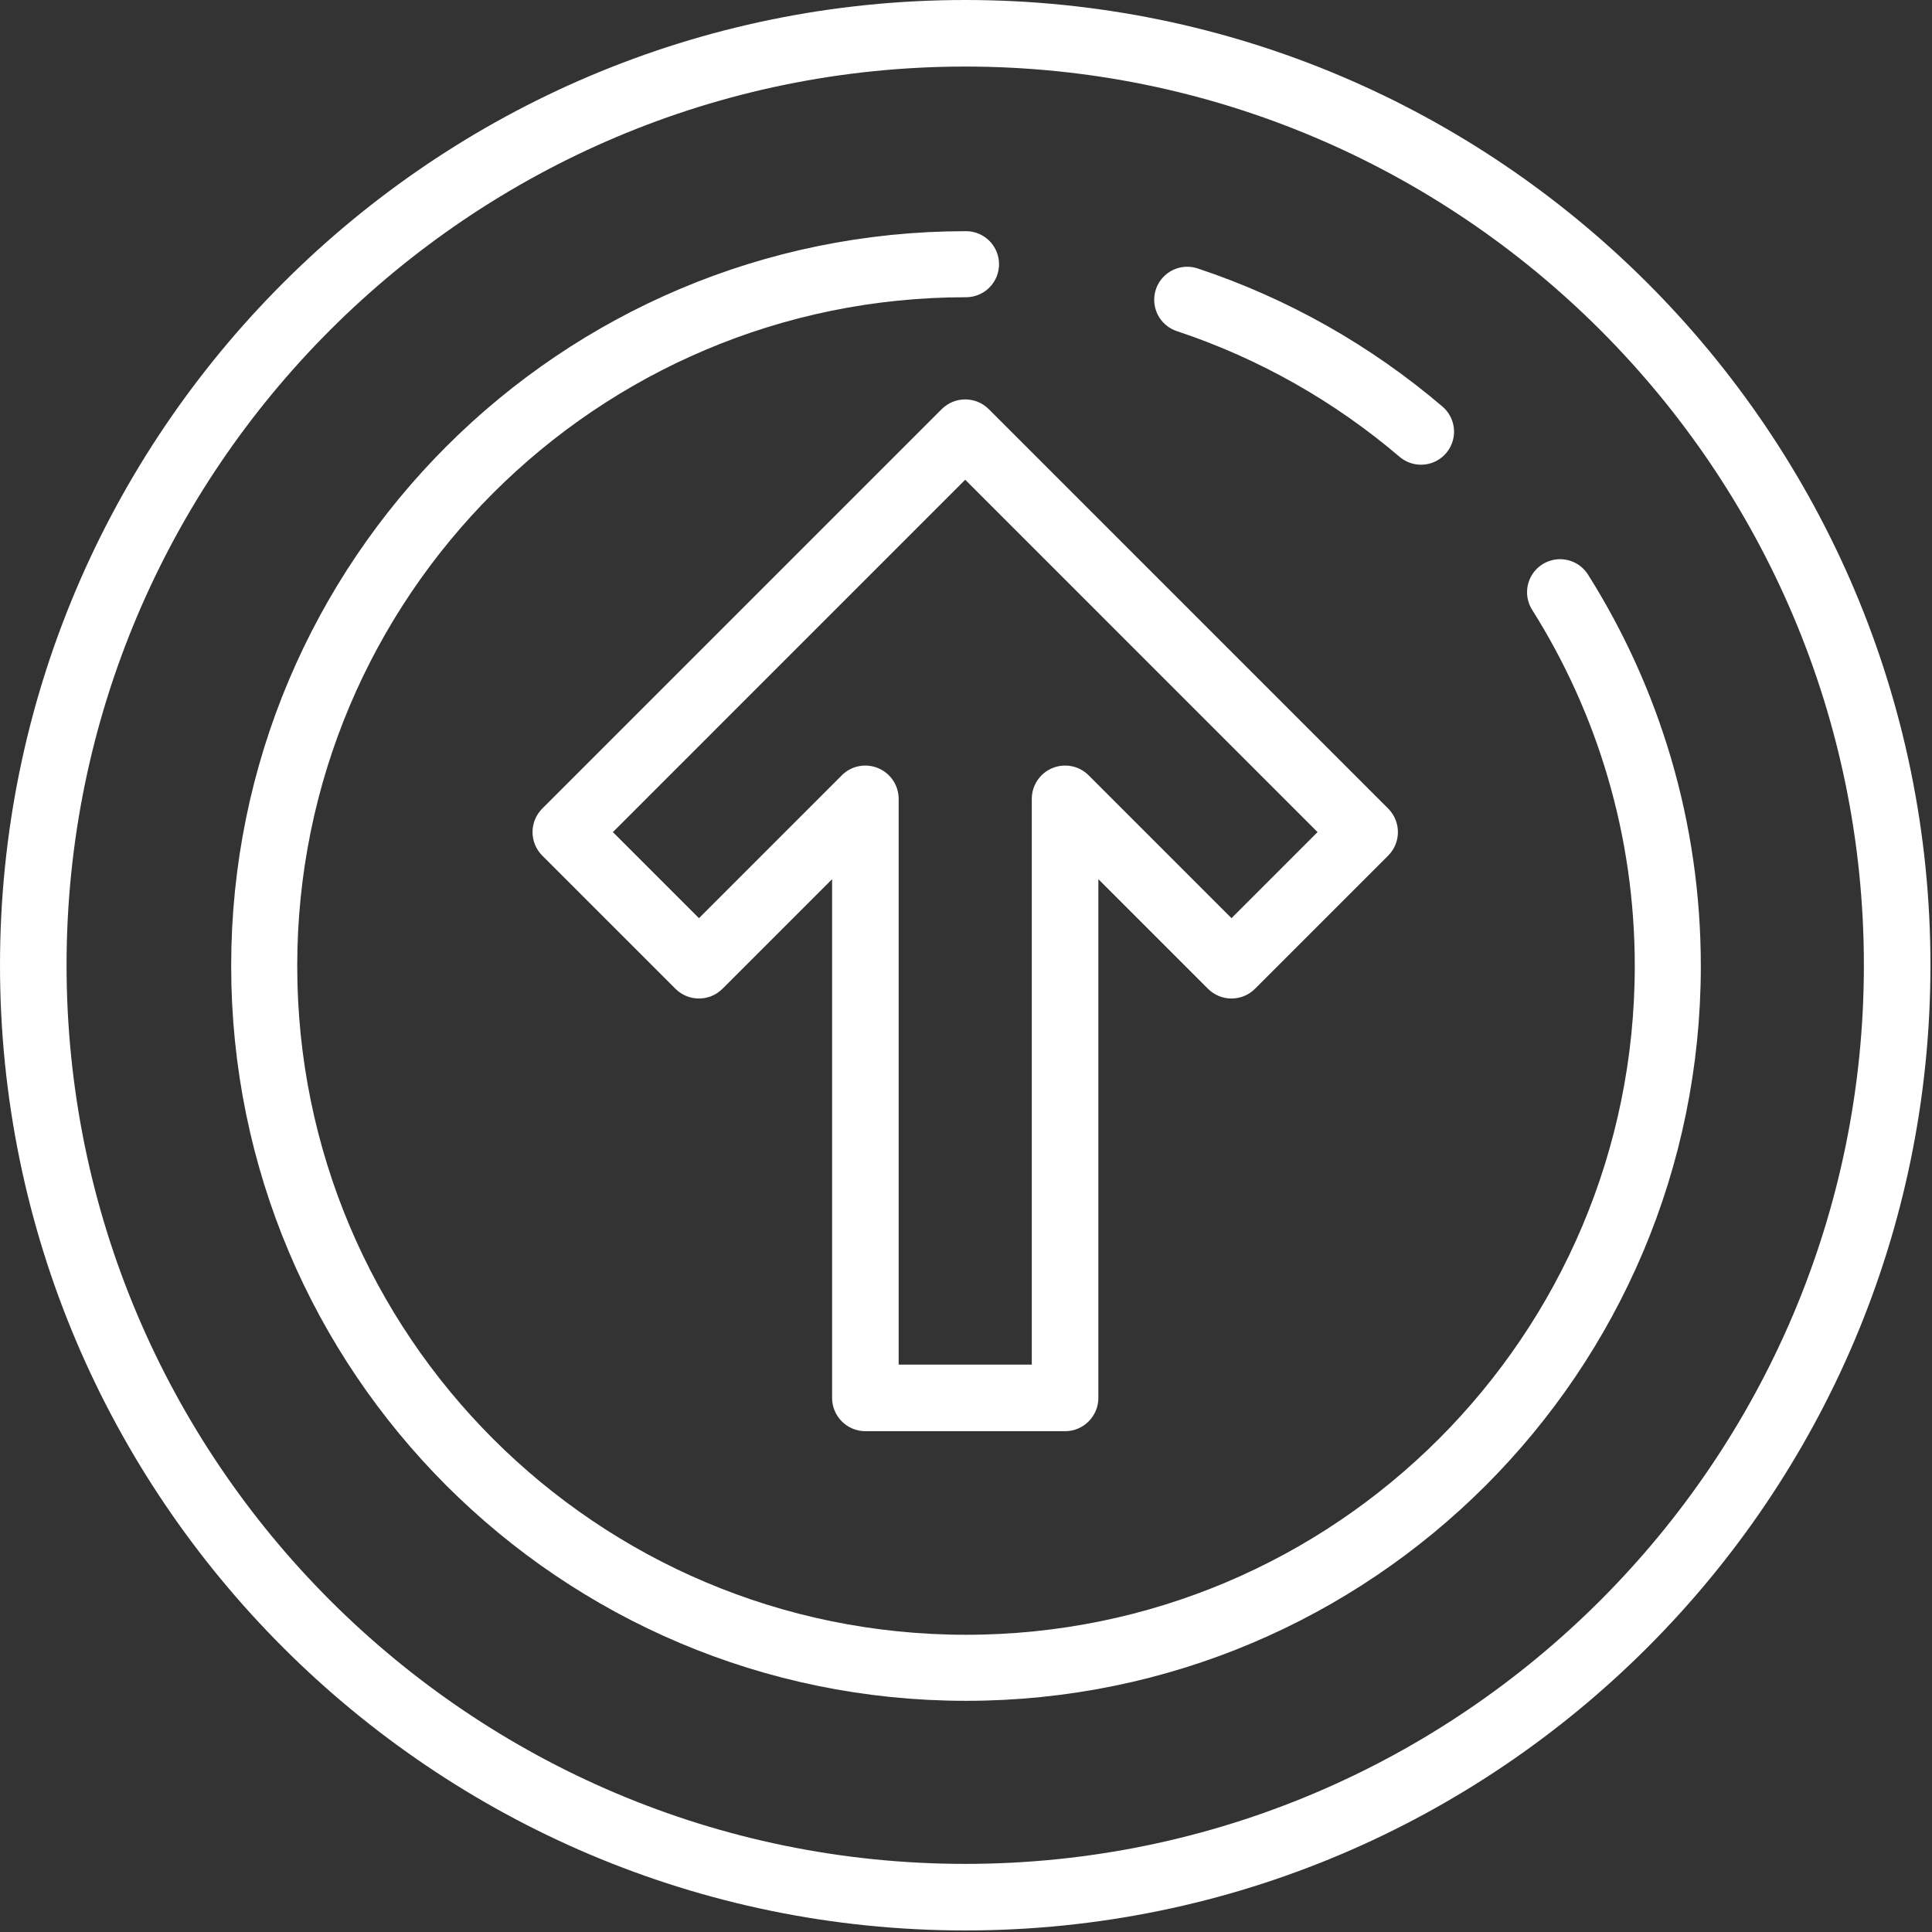
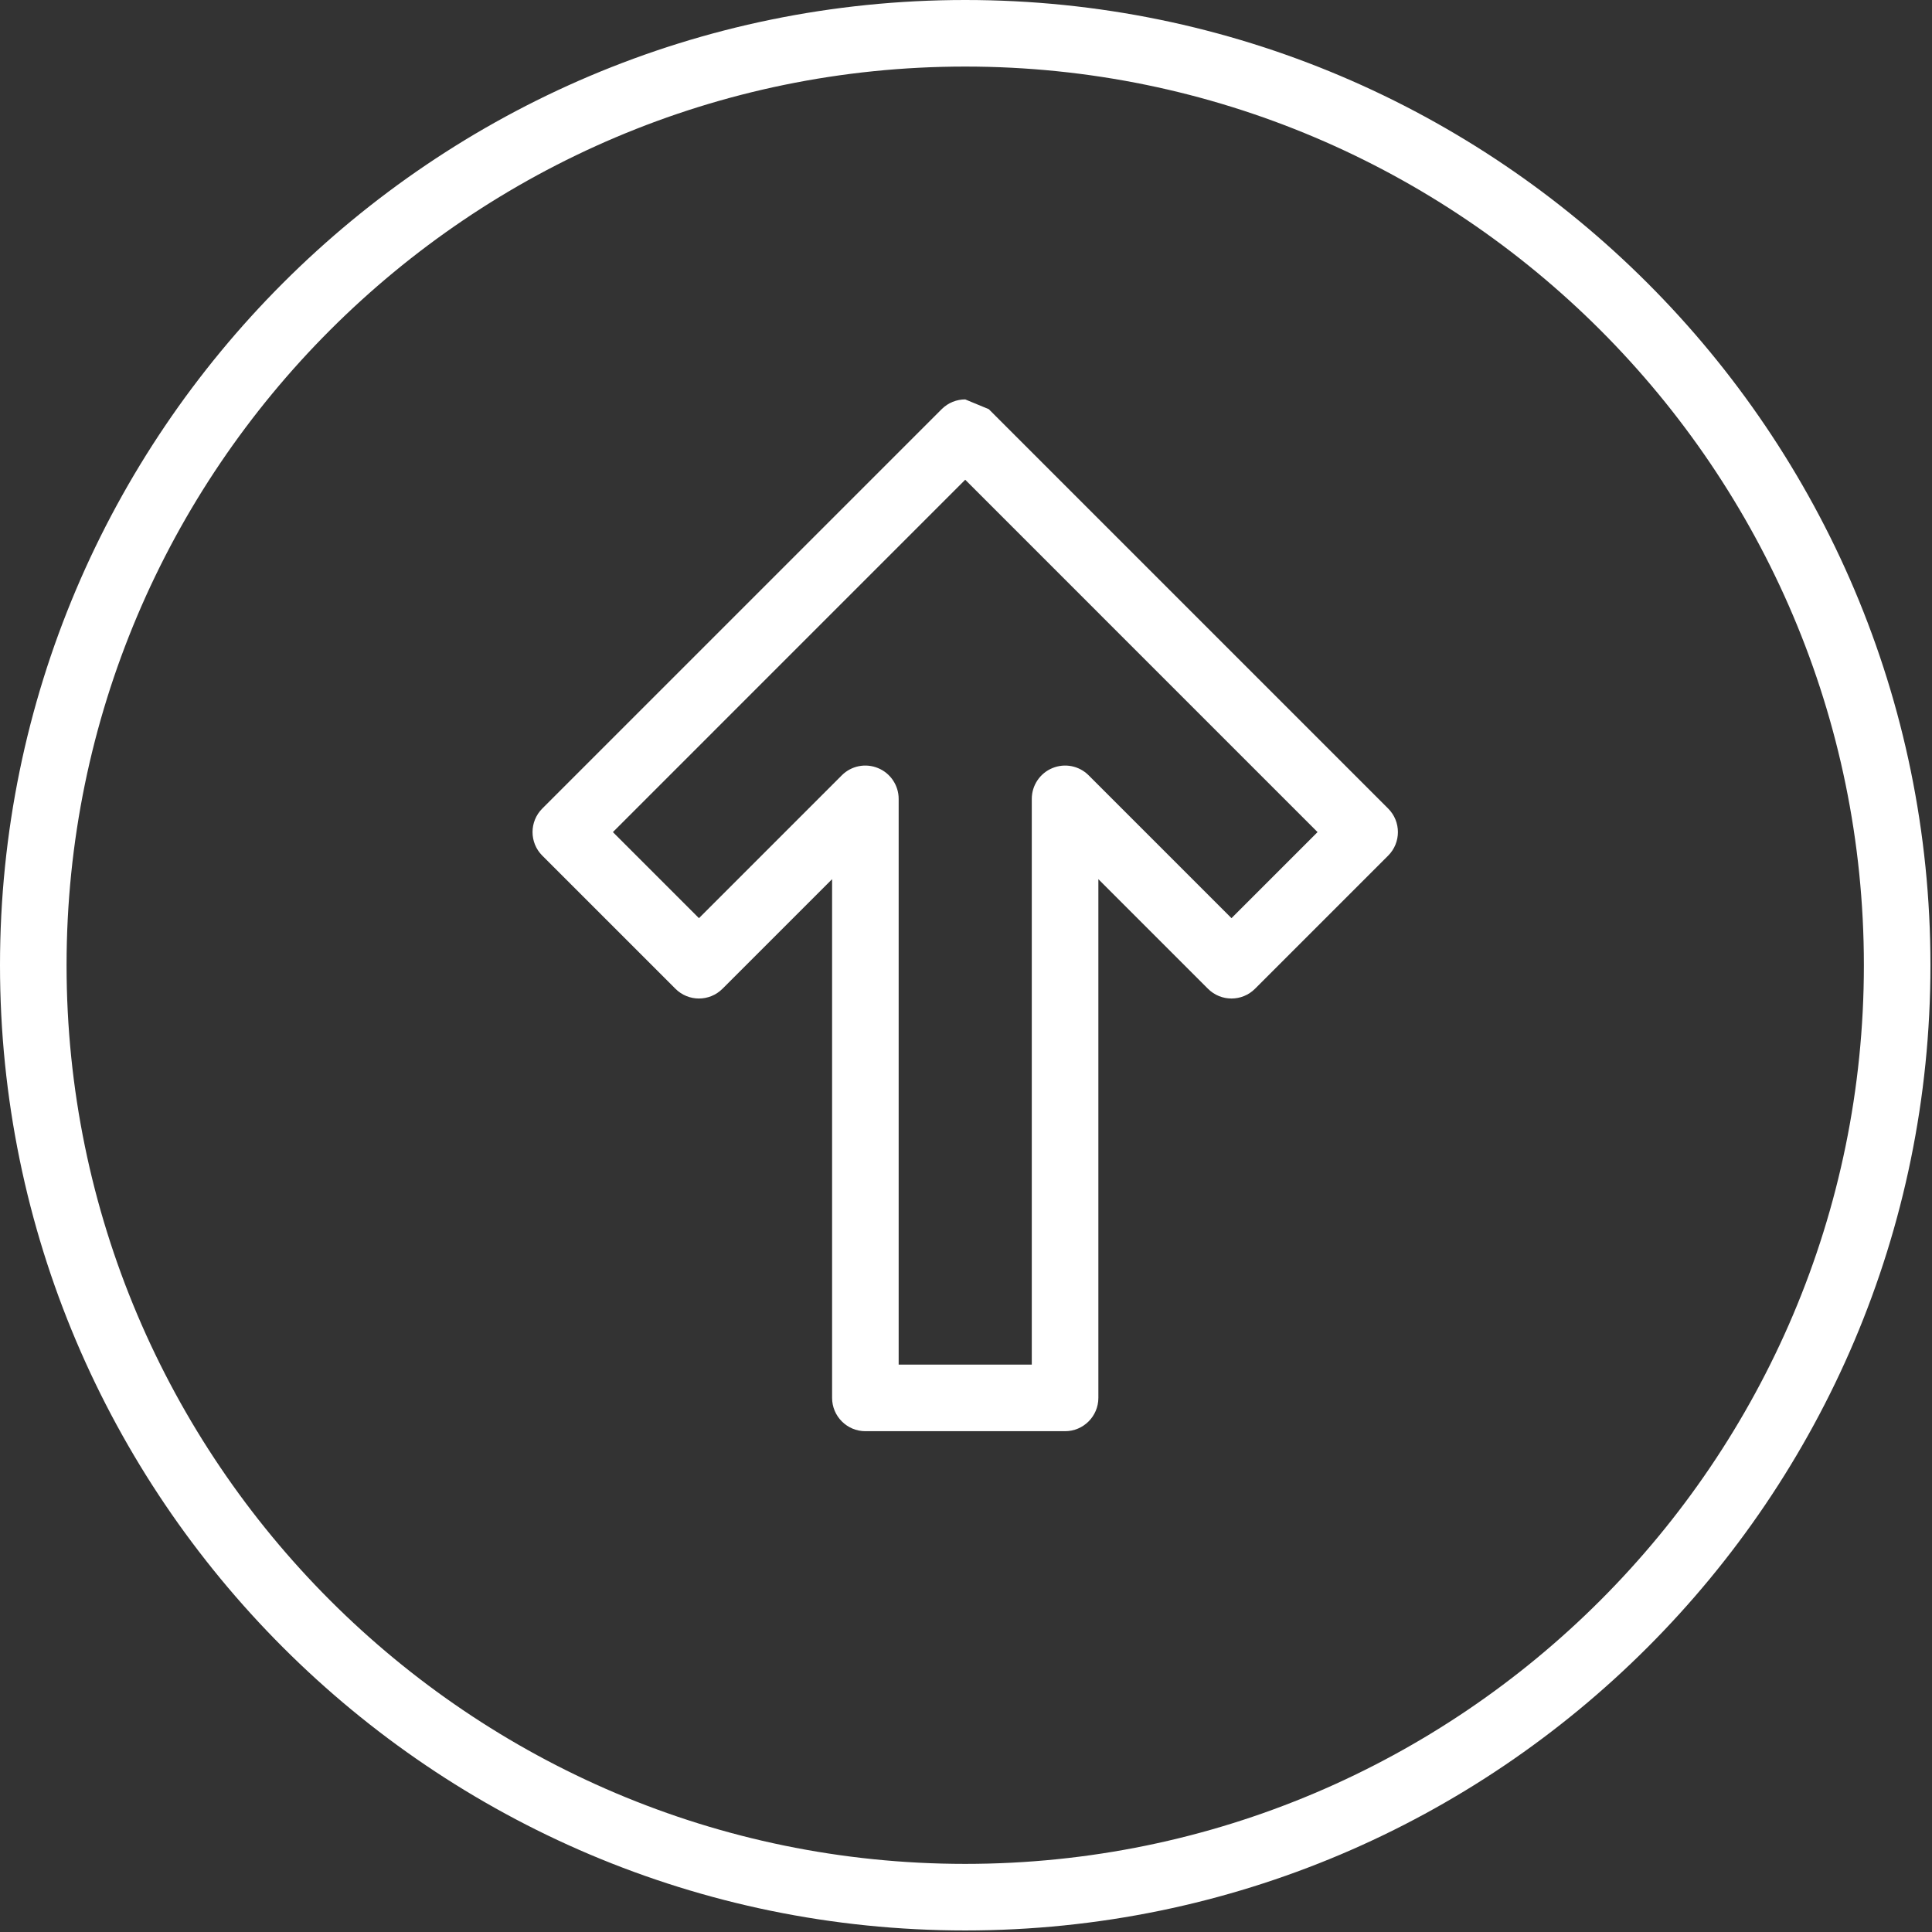
<svg xmlns="http://www.w3.org/2000/svg" width="117" height="117" viewBox="0 0 117 117" fill="none">
  <rect x="0" y="0" width="117" height="117" fill="#333333" stroke="none" />
-   <path d="M58.453 0C26.219 0 0 26.219 0 58.453C0 90.687 26.219 116.906 58.453 116.906C90.687 116.906 116.906 90.687 116.906 58.453C116.906 26.219 90.687 0 58.453 0ZM58.453 4.031C88.459 4.031 112.875 28.447 112.875 58.453C112.875 88.459 88.459 112.875 58.453 112.875C28.447 112.875 4.031 88.459 4.031 58.453C4.031 28.447 28.447 4.031 58.453 4.031ZM58.453 24.188C57.941 24.188 57.422 24.384 57.028 24.778L32.84 48.965C32.053 49.753 32.053 51.028 32.84 51.816L40.903 59.878C41.69 60.666 42.966 60.666 43.753 59.878L50.391 53.241V84.656C50.391 85.766 51.296 86.672 52.406 86.672H64.5C65.61 86.672 66.516 85.766 66.516 84.656V53.241L73.153 59.878C73.94 60.666 75.216 60.666 76.003 59.878L84.066 51.816C84.853 51.028 84.853 49.753 84.066 48.965L59.878 24.778C59.485 24.384 58.965 24.188 58.453 24.188ZM58.453 29.053L79.79 50.391L74.578 55.603L65.925 46.95C65.35 46.375 64.484 46.202 63.728 46.517C62.98 46.824 62.484 47.564 62.484 48.375V82.641H54.422V48.375C54.422 47.564 53.926 46.824 53.178 46.517C52.422 46.202 51.556 46.375 50.981 46.95L42.328 55.603L37.116 50.391L58.453 29.053Z" fill="white" />
-   <path d="M58.5 16C35.028 16 16 35.028 16 58.5C16 81.972 35.028 101 58.5 101C81.972 101 101 81.972 101 58.5C101 50.18 98.609 42.418 94.477 35.864M71.897 18.154C77.145 19.896 81.939 22.633 86.055 26.142" stroke="white" stroke-width="4" stroke-linecap="round" />
+   <path d="M58.453 0C26.219 0 0 26.219 0 58.453C0 90.687 26.219 116.906 58.453 116.906C90.687 116.906 116.906 90.687 116.906 58.453C116.906 26.219 90.687 0 58.453 0ZM58.453 4.031C88.459 4.031 112.875 28.447 112.875 58.453C112.875 88.459 88.459 112.875 58.453 112.875C28.447 112.875 4.031 88.459 4.031 58.453C4.031 28.447 28.447 4.031 58.453 4.031ZM58.453 24.188C57.941 24.188 57.422 24.384 57.028 24.778L32.84 48.965C32.053 49.753 32.053 51.028 32.84 51.816L40.903 59.878C41.69 60.666 42.966 60.666 43.753 59.878L50.391 53.241V84.656C50.391 85.766 51.296 86.672 52.406 86.672H64.5C65.61 86.672 66.516 85.766 66.516 84.656V53.241L73.153 59.878C73.94 60.666 75.216 60.666 76.003 59.878L84.066 51.816C84.853 51.028 84.853 49.753 84.066 48.965L59.878 24.778ZM58.453 29.053L79.79 50.391L74.578 55.603L65.925 46.95C65.35 46.375 64.484 46.202 63.728 46.517C62.98 46.824 62.484 47.564 62.484 48.375V82.641H54.422V48.375C54.422 47.564 53.926 46.824 53.178 46.517C52.422 46.202 51.556 46.375 50.981 46.95L42.328 55.603L37.116 50.391L58.453 29.053Z" fill="white" />
</svg>